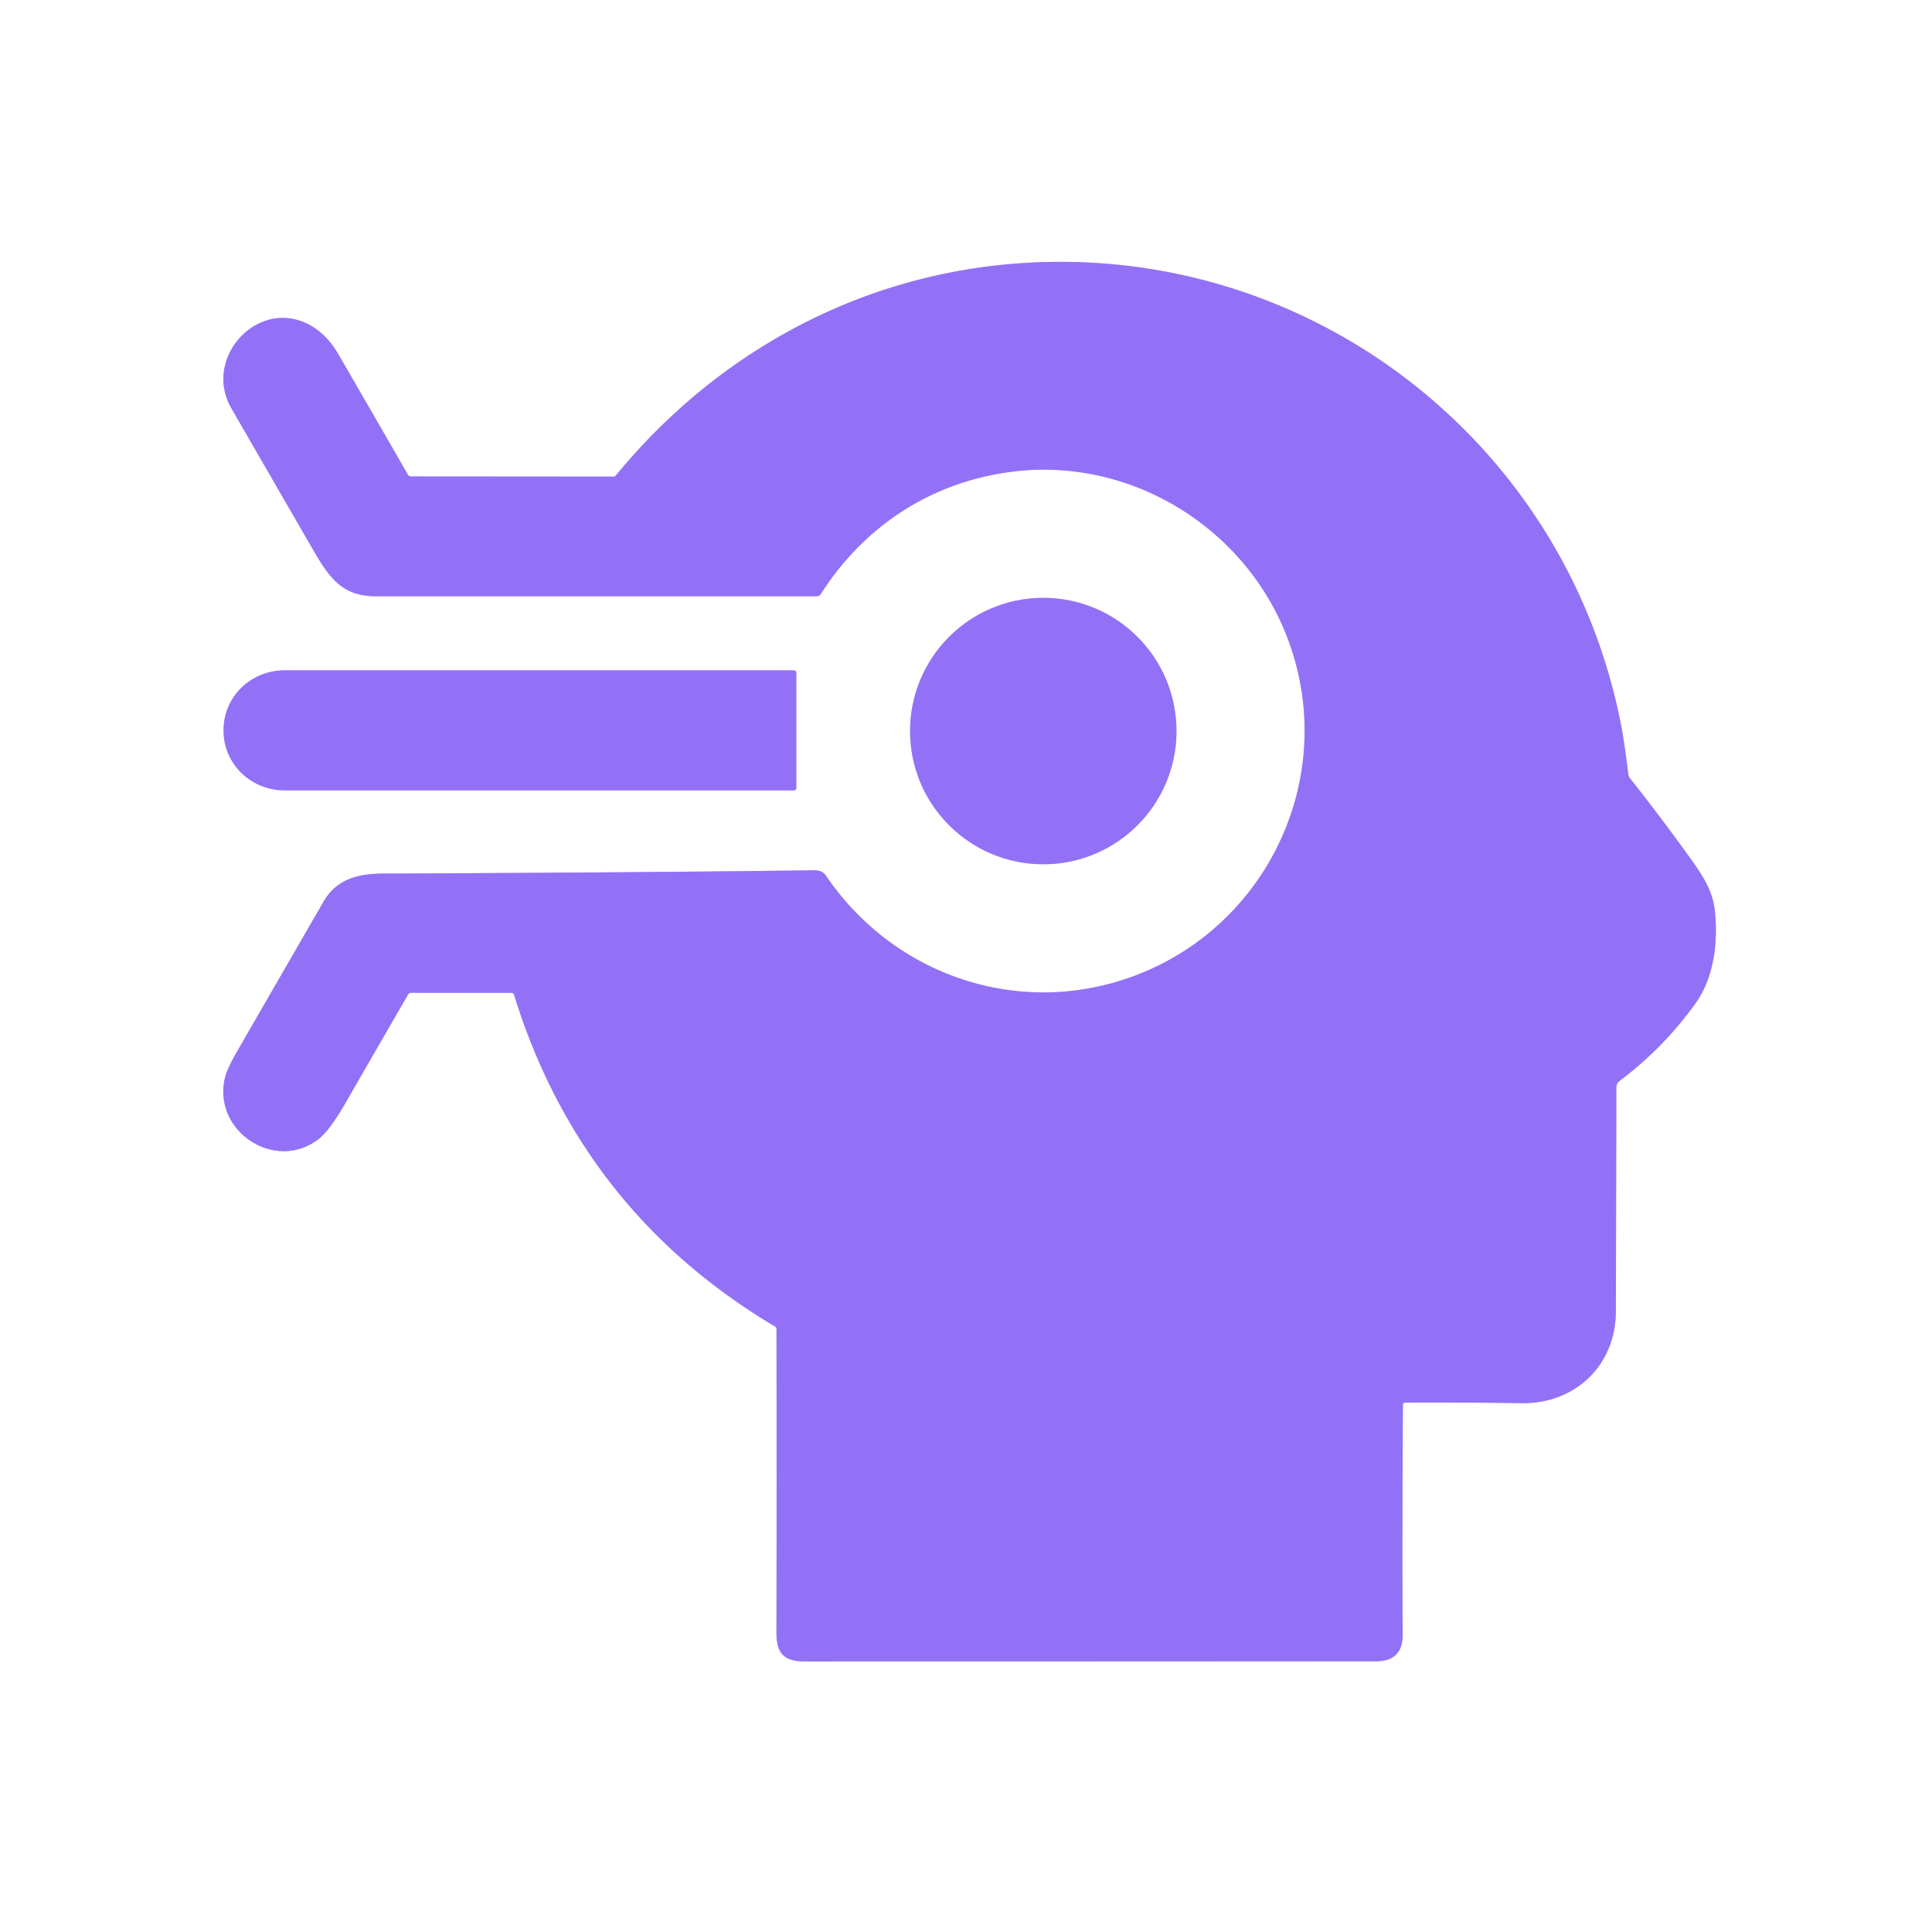
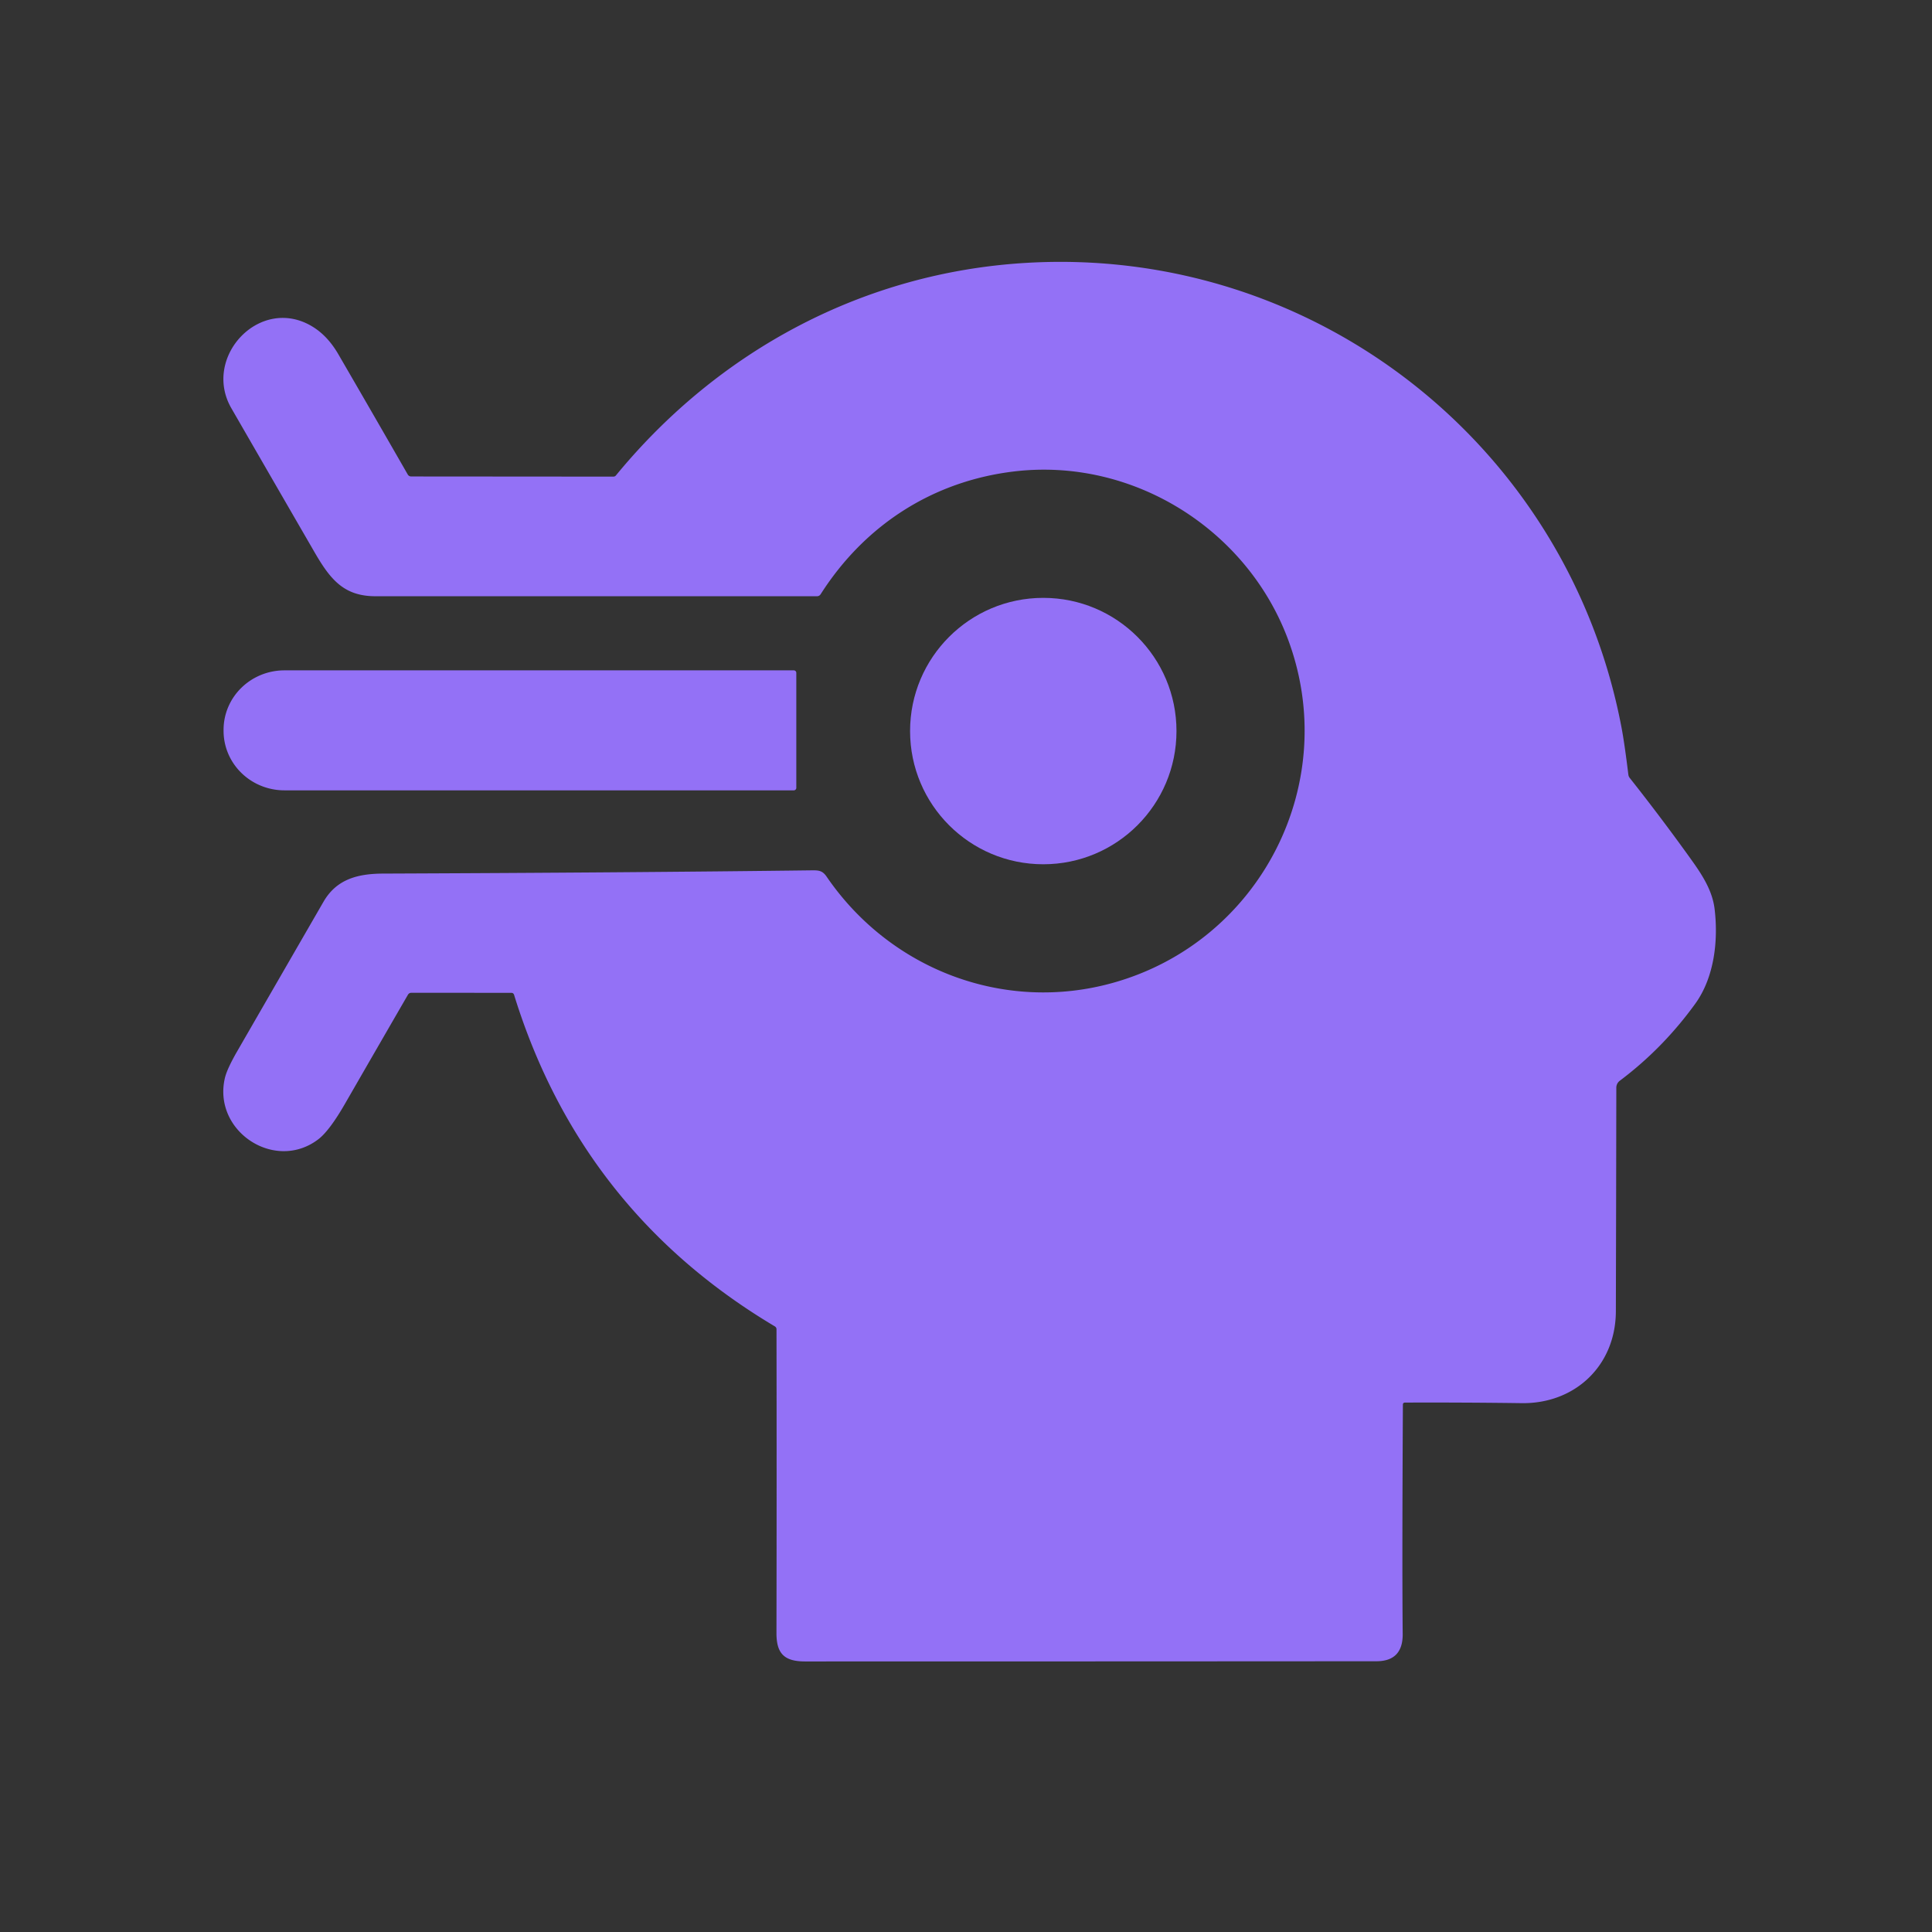
<svg xmlns="http://www.w3.org/2000/svg" version="1.1" viewBox="0.00 0.00 512.00 512.00">
  <rect x="0.00" y="0.00" width="512.00" height="512.00" fill="#333333" stroke="none" />
  <g stroke-width="2.00" fill="none" stroke-linecap="butt">
-     <path stroke="#c9b8fb" vector-effect="non-scaling-stroke" d="   M 372.33 371.70   Q 387.79 371.64 403.25 371.85   C 417.42 372.05 428.18 361.88 428.22 347.50   Q 428.30 317.83 428.34 288.25   A 2.30 2.30 0.0 0 1 429.26 286.41   Q 440.69 277.84 449.26 266.00   C 454.34 258.97 455.40 249.17 454.38 240.83   C 453.77 235.92 451.04 231.78 448.20 227.81   Q 440.33 216.82 431.91 206.18   Q 431.59 205.77 431.53 205.27   Q 430.52 197.01 429.71 192.75   C 415.47 117.95 348.26 65.28 272.21 69.65   C 229.14 72.12 190.54 92.74 163.23 125.99   Q 162.96 126.31 162.54 126.31   L 108.96 126.27   A 1.04 1.04 0.0 0 1 108.06 125.75   Q 98.96 109.89 89.64 93.84   Q 86.86 89.06 82.90 86.61   C 69.01 78.03 53.46 94.59 61.32 108.20   Q 72.32 127.27 83.35 146.33   C 87.56 153.61 91.16 158.00 99.50 158.01   Q 158.12 158.01 216.49 158.01   Q 217.14 158.01 217.49 157.46   C 229.16 139.15 247.18 127.56 268.57 124.96   C 299.88 121.14 330.09 139.95 341.17 169.00   C 355.74 207.21 334.17 249.57 294.81 260.50   C 266.08 268.47 235.89 256.95 219.05 232.30   C 217.91 230.64 216.87 230.63 215.00 230.65   Q 167.24 231.25 101.50 231.51   C 94.53 231.54 89.11 233.13 85.72 238.99   Q 74.29 258.78 62.87 278.58   Q 60.16 283.29 59.60 285.68   C 56.31 299.72 72.78 310.69 84.32 301.95   Q 87.28 299.71 91.42 292.52   Q 99.79 277.99 108.10 263.63   Q 108.41 263.10 109.02 263.10   L 135.49 263.11   Q 136.07 263.11 136.24 263.66   Q 153.98 320.92 205.33 351.50   Q 205.78 351.77 205.78 352.29   Q 205.85 392.52 205.77 432.75   C 205.76 438.18 207.80 440.29 213.30 440.30   Q 289.03 440.30 364.75 440.25   Q 371.80 440.25 371.73 433.00   Q 371.55 415.20 371.78 372.26   Q 371.78 371.71 372.33 371.70" />
-     <path stroke="#c9b8fb" vector-effect="non-scaling-stroke" d="   M 311.78 193.74   A 35.30 35.30 0.0 0 0 276.48 158.44   A 35.30 35.30 0.0 0 0 241.18 193.74   A 35.30 35.30 0.0 0 0 276.48 229.04   A 35.30 35.30 0.0 0 0 311.78 193.74" />
-     <path stroke="#c9b8fb" vector-effect="non-scaling-stroke" d="   M 211.03 208.79   L 211.03 178.31   A 0.66 0.66 0.0 0 0 210.37 177.65   L 75.38 177.65   A 16.13 15.75 0.0 0 0 59.25 193.40   L 59.25 193.70   A 16.13 15.75 0.0 0 0 75.38 209.45   L 210.37 209.45   A 0.66 0.66 0.0 0 0 211.03 208.79" />
-   </g>
-   <path fill="#ffffff" d="   M 0.00 0.00   L 512.00 0.00   L 512.00 512.00   L 0.00 512.00   L 0.00 0.00   Z   M 372.33 371.70   Q 387.79 371.64 403.25 371.85   C 417.42 372.05 428.18 361.88 428.22 347.50   Q 428.30 317.83 428.34 288.25   A 2.30 2.30 0.0 0 1 429.26 286.41   Q 440.69 277.84 449.26 266.00   C 454.34 258.97 455.40 249.17 454.38 240.83   C 453.77 235.92 451.04 231.78 448.20 227.81   Q 440.33 216.82 431.91 206.18   Q 431.59 205.77 431.53 205.27   Q 430.52 197.01 429.71 192.75   C 415.47 117.95 348.26 65.28 272.21 69.65   C 229.14 72.12 190.54 92.74 163.23 125.99   Q 162.96 126.31 162.54 126.31   L 108.96 126.27   A 1.04 1.04 0.0 0 1 108.06 125.75   Q 98.96 109.89 89.64 93.84   Q 86.86 89.06 82.90 86.61   C 69.01 78.03 53.46 94.59 61.32 108.20   Q 72.32 127.27 83.35 146.33   C 87.56 153.61 91.16 158.00 99.50 158.01   Q 158.12 158.01 216.49 158.01   Q 217.14 158.01 217.49 157.46   C 229.16 139.15 247.18 127.56 268.57 124.96   C 299.88 121.14 330.09 139.95 341.17 169.00   C 355.74 207.21 334.17 249.57 294.81 260.50   C 266.08 268.47 235.89 256.95 219.05 232.30   C 217.91 230.64 216.87 230.63 215.00 230.65   Q 167.24 231.25 101.50 231.51   C 94.53 231.54 89.11 233.13 85.72 238.99   Q 74.29 258.78 62.87 278.58   Q 60.16 283.29 59.60 285.68   C 56.31 299.72 72.78 310.69 84.32 301.95   Q 87.28 299.71 91.42 292.52   Q 99.79 277.99 108.10 263.63   Q 108.41 263.10 109.02 263.10   L 135.49 263.11   Q 136.07 263.11 136.24 263.66   Q 153.98 320.92 205.33 351.50   Q 205.78 351.77 205.78 352.29   Q 205.85 392.52 205.77 432.75   C 205.76 438.18 207.80 440.29 213.30 440.30   Q 289.03 440.30 364.75 440.25   Q 371.80 440.25 371.73 433.00   Q 371.55 415.20 371.78 372.26   Q 371.78 371.71 372.33 371.70   Z   M 311.78 193.74   A 35.30 35.30 0.0 0 0 276.48 158.44   A 35.30 35.30 0.0 0 0 241.18 193.74   A 35.30 35.30 0.0 0 0 276.48 229.04   A 35.30 35.30 0.0 0 0 311.78 193.74   Z   M 211.03 208.79   L 211.03 178.31   A 0.66 0.66 0.0 0 0 210.37 177.65   L 75.38 177.65   A 16.13 15.75 0.0 0 0 59.25 193.40   L 59.25 193.70   A 16.13 15.75 0.0 0 0 75.38 209.45   L 210.37 209.45   A 0.66 0.66 0.0 0 0 211.03 208.79   Z" />
+     </g>
  <path fill="#9371f6" d="   M 371.78 372.26   Q 371.55 415.20 371.73 433.00   Q 371.80 440.25 364.75 440.25   Q 289.03 440.30 213.30 440.30   C 207.80 440.29 205.76 438.18 205.77 432.75   Q 205.85 392.52 205.78 352.29   Q 205.78 351.77 205.33 351.50   Q 153.98 320.92 136.24 263.66   Q 136.07 263.11 135.49 263.11   L 109.02 263.10   Q 108.41 263.10 108.10 263.63   Q 99.79 277.99 91.42 292.52   Q 87.28 299.71 84.32 301.95   C 72.78 310.69 56.31 299.72 59.60 285.68   Q 60.16 283.29 62.87 278.58   Q 74.29 258.78 85.72 238.99   C 89.11 233.13 94.53 231.54 101.50 231.51   Q 167.24 231.25 215.00 230.65   C 216.87 230.63 217.91 230.64 219.05 232.30   C 235.89 256.95 266.08 268.47 294.81 260.50   C 334.17 249.57 355.74 207.21 341.17 169.00   C 330.09 139.95 299.88 121.14 268.57 124.96   C 247.18 127.56 229.16 139.15 217.49 157.46   Q 217.14 158.01 216.49 158.01   Q 158.12 158.01 99.50 158.01   C 91.16 158.00 87.56 153.61 83.35 146.33   Q 72.32 127.27 61.32 108.20   C 53.46 94.59 69.01 78.03 82.90 86.61   Q 86.86 89.06 89.64 93.84   Q 98.96 109.89 108.06 125.75   A 1.04 1.04 0.0 0 0 108.96 126.27   L 162.54 126.31   Q 162.96 126.31 163.23 125.99   C 190.54 92.74 229.14 72.12 272.21 69.65   C 348.26 65.28 415.47 117.95 429.71 192.75   Q 430.52 197.01 431.53 205.27   Q 431.59 205.77 431.91 206.18   Q 440.33 216.82 448.20 227.81   C 451.04 231.78 453.77 235.92 454.38 240.83   C 455.40 249.17 454.34 258.97 449.26 266.00   Q 440.69 277.84 429.26 286.41   A 2.30 2.30 0.0 0 0 428.34 288.25   Q 428.30 317.83 428.22 347.50   C 428.18 361.88 417.42 372.05 403.25 371.85   Q 387.79 371.64 372.33 371.70   Q 371.78 371.71 371.78 372.26   Z" />
  <circle fill="#9371f6" cx="276.48" cy="193.74" r="35.30" />
  <path fill="#9371f6" d="   M 211.03 208.79   A 0.66 0.66 0.0 0 1 210.37 209.45   L 75.38 209.45   A 16.13 15.75 -0.0 0 1 59.25 193.70   L 59.25 193.40   A 16.13 15.75 0.0 0 1 75.38 177.65   L 210.37 177.65   A 0.66 0.66 0.0 0 1 211.03 178.31   L 211.03 208.79   Z" />
</svg>